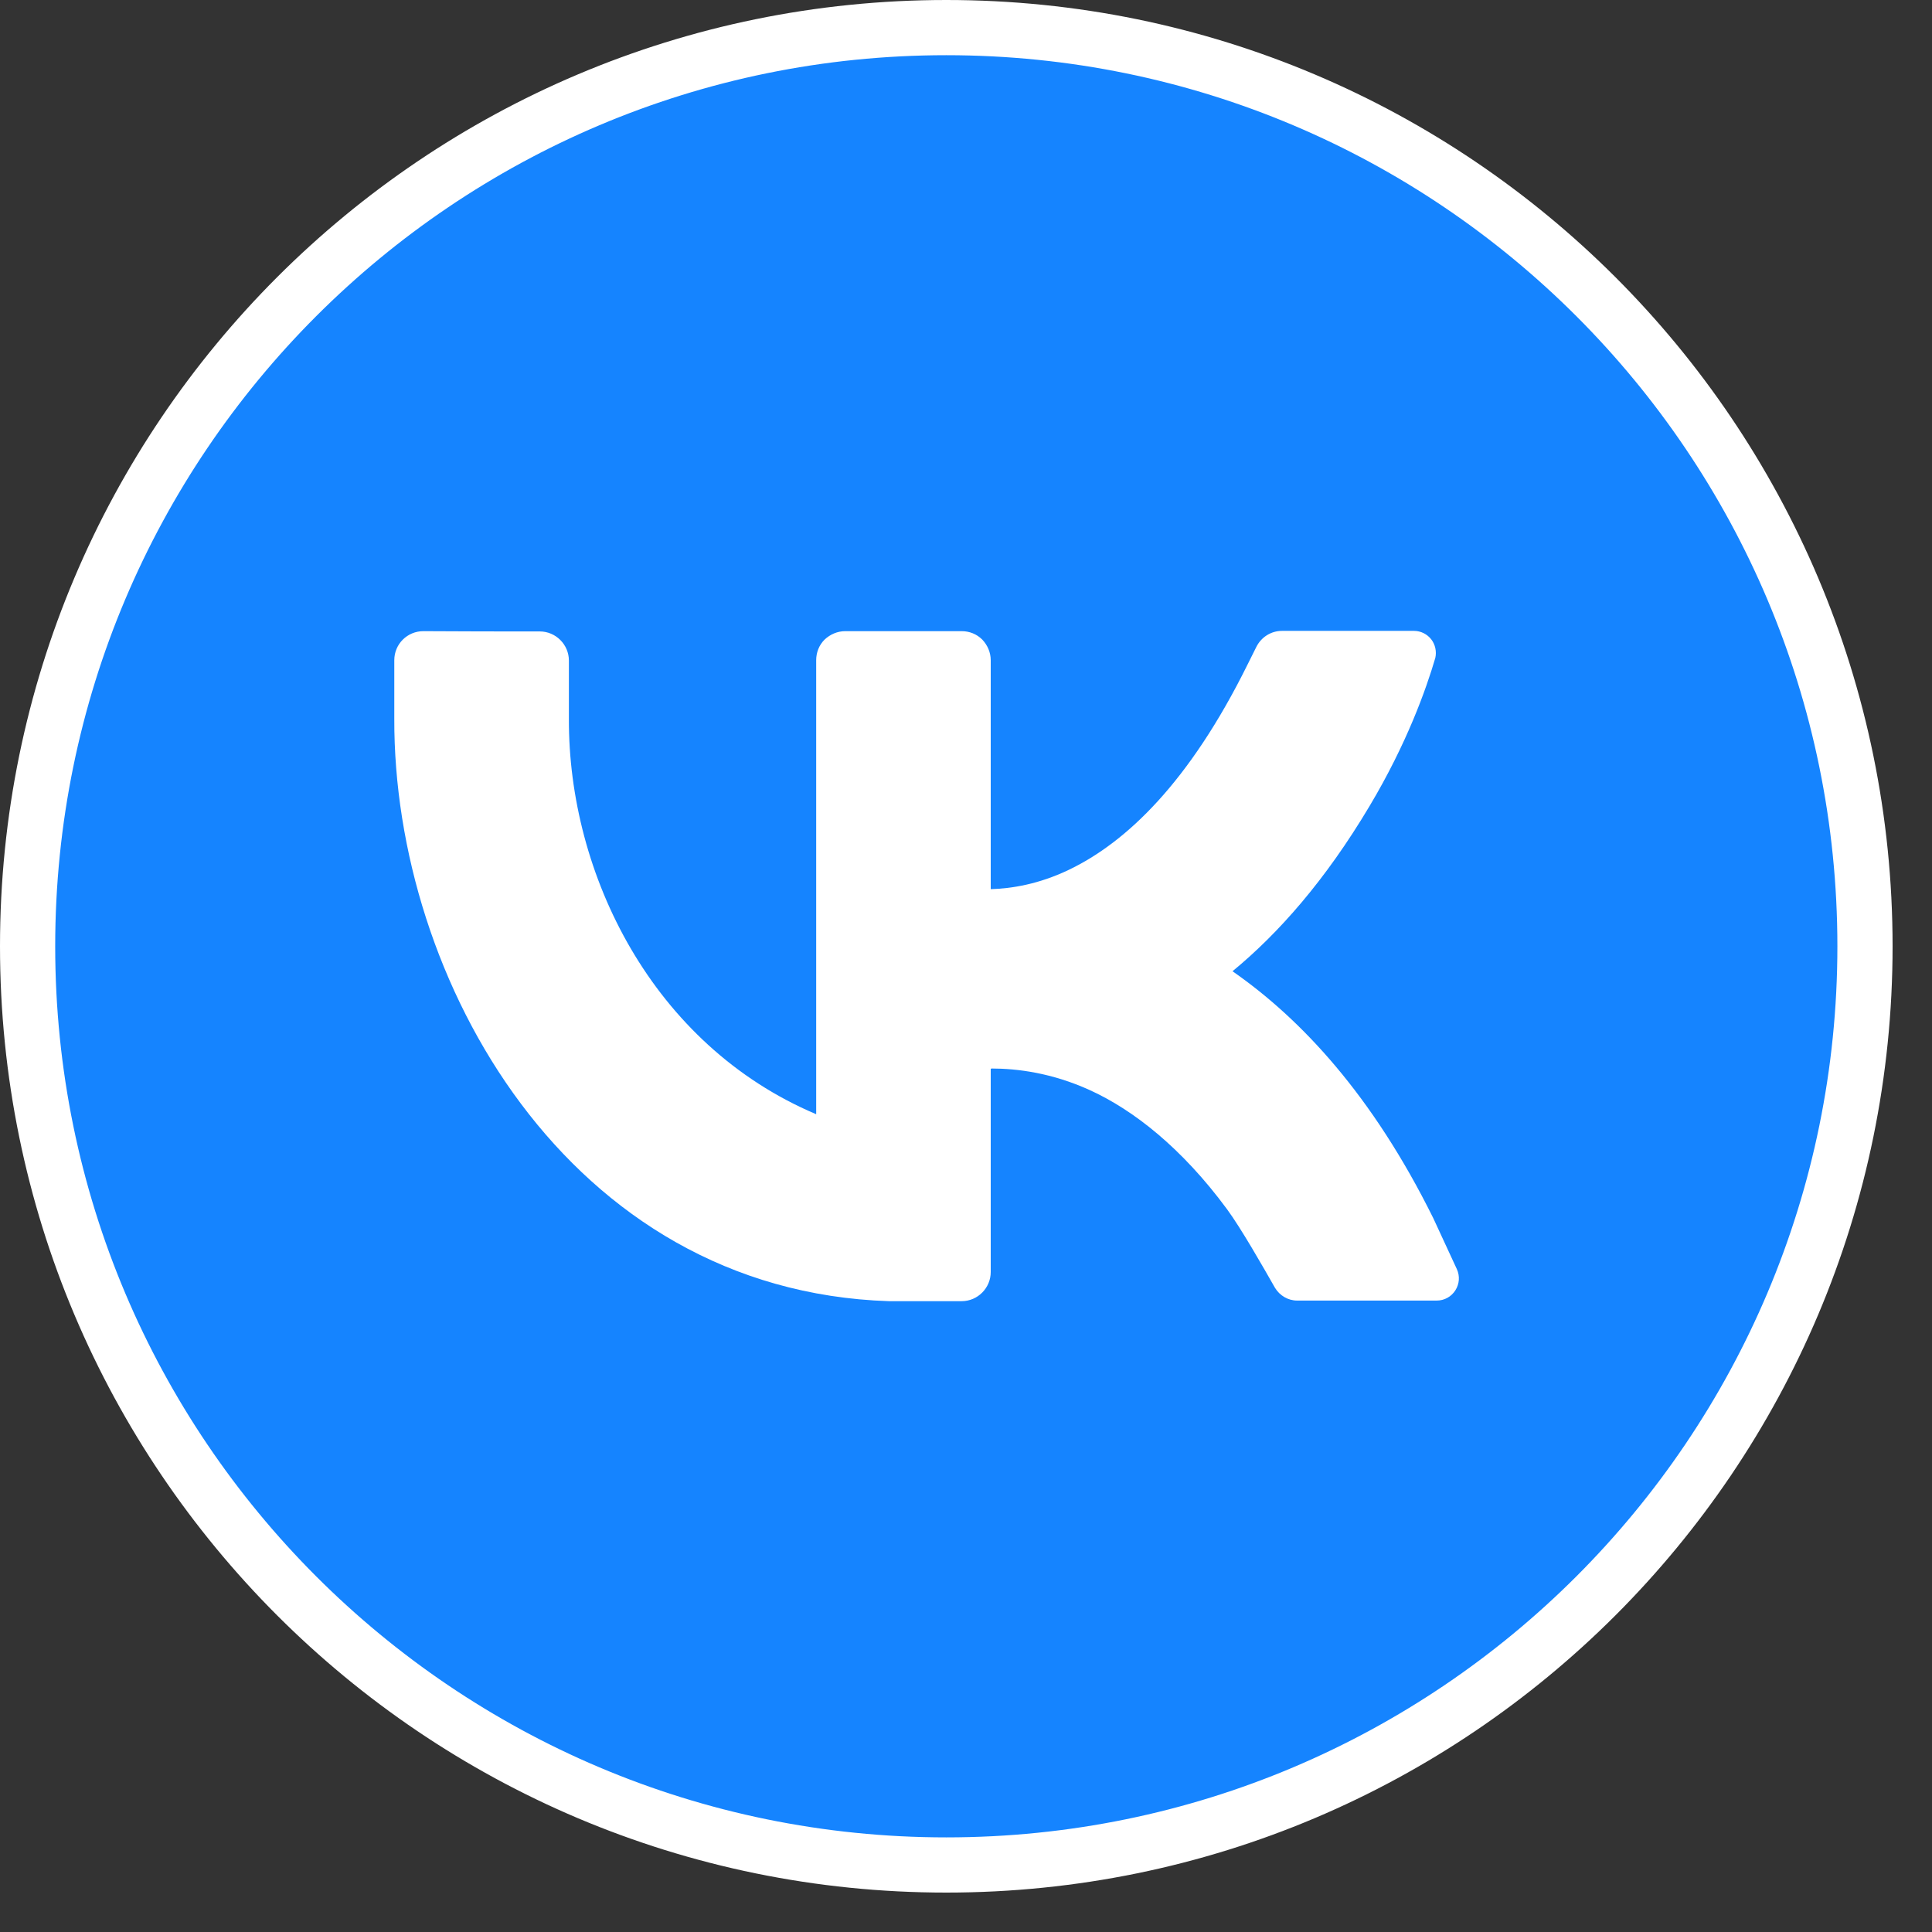
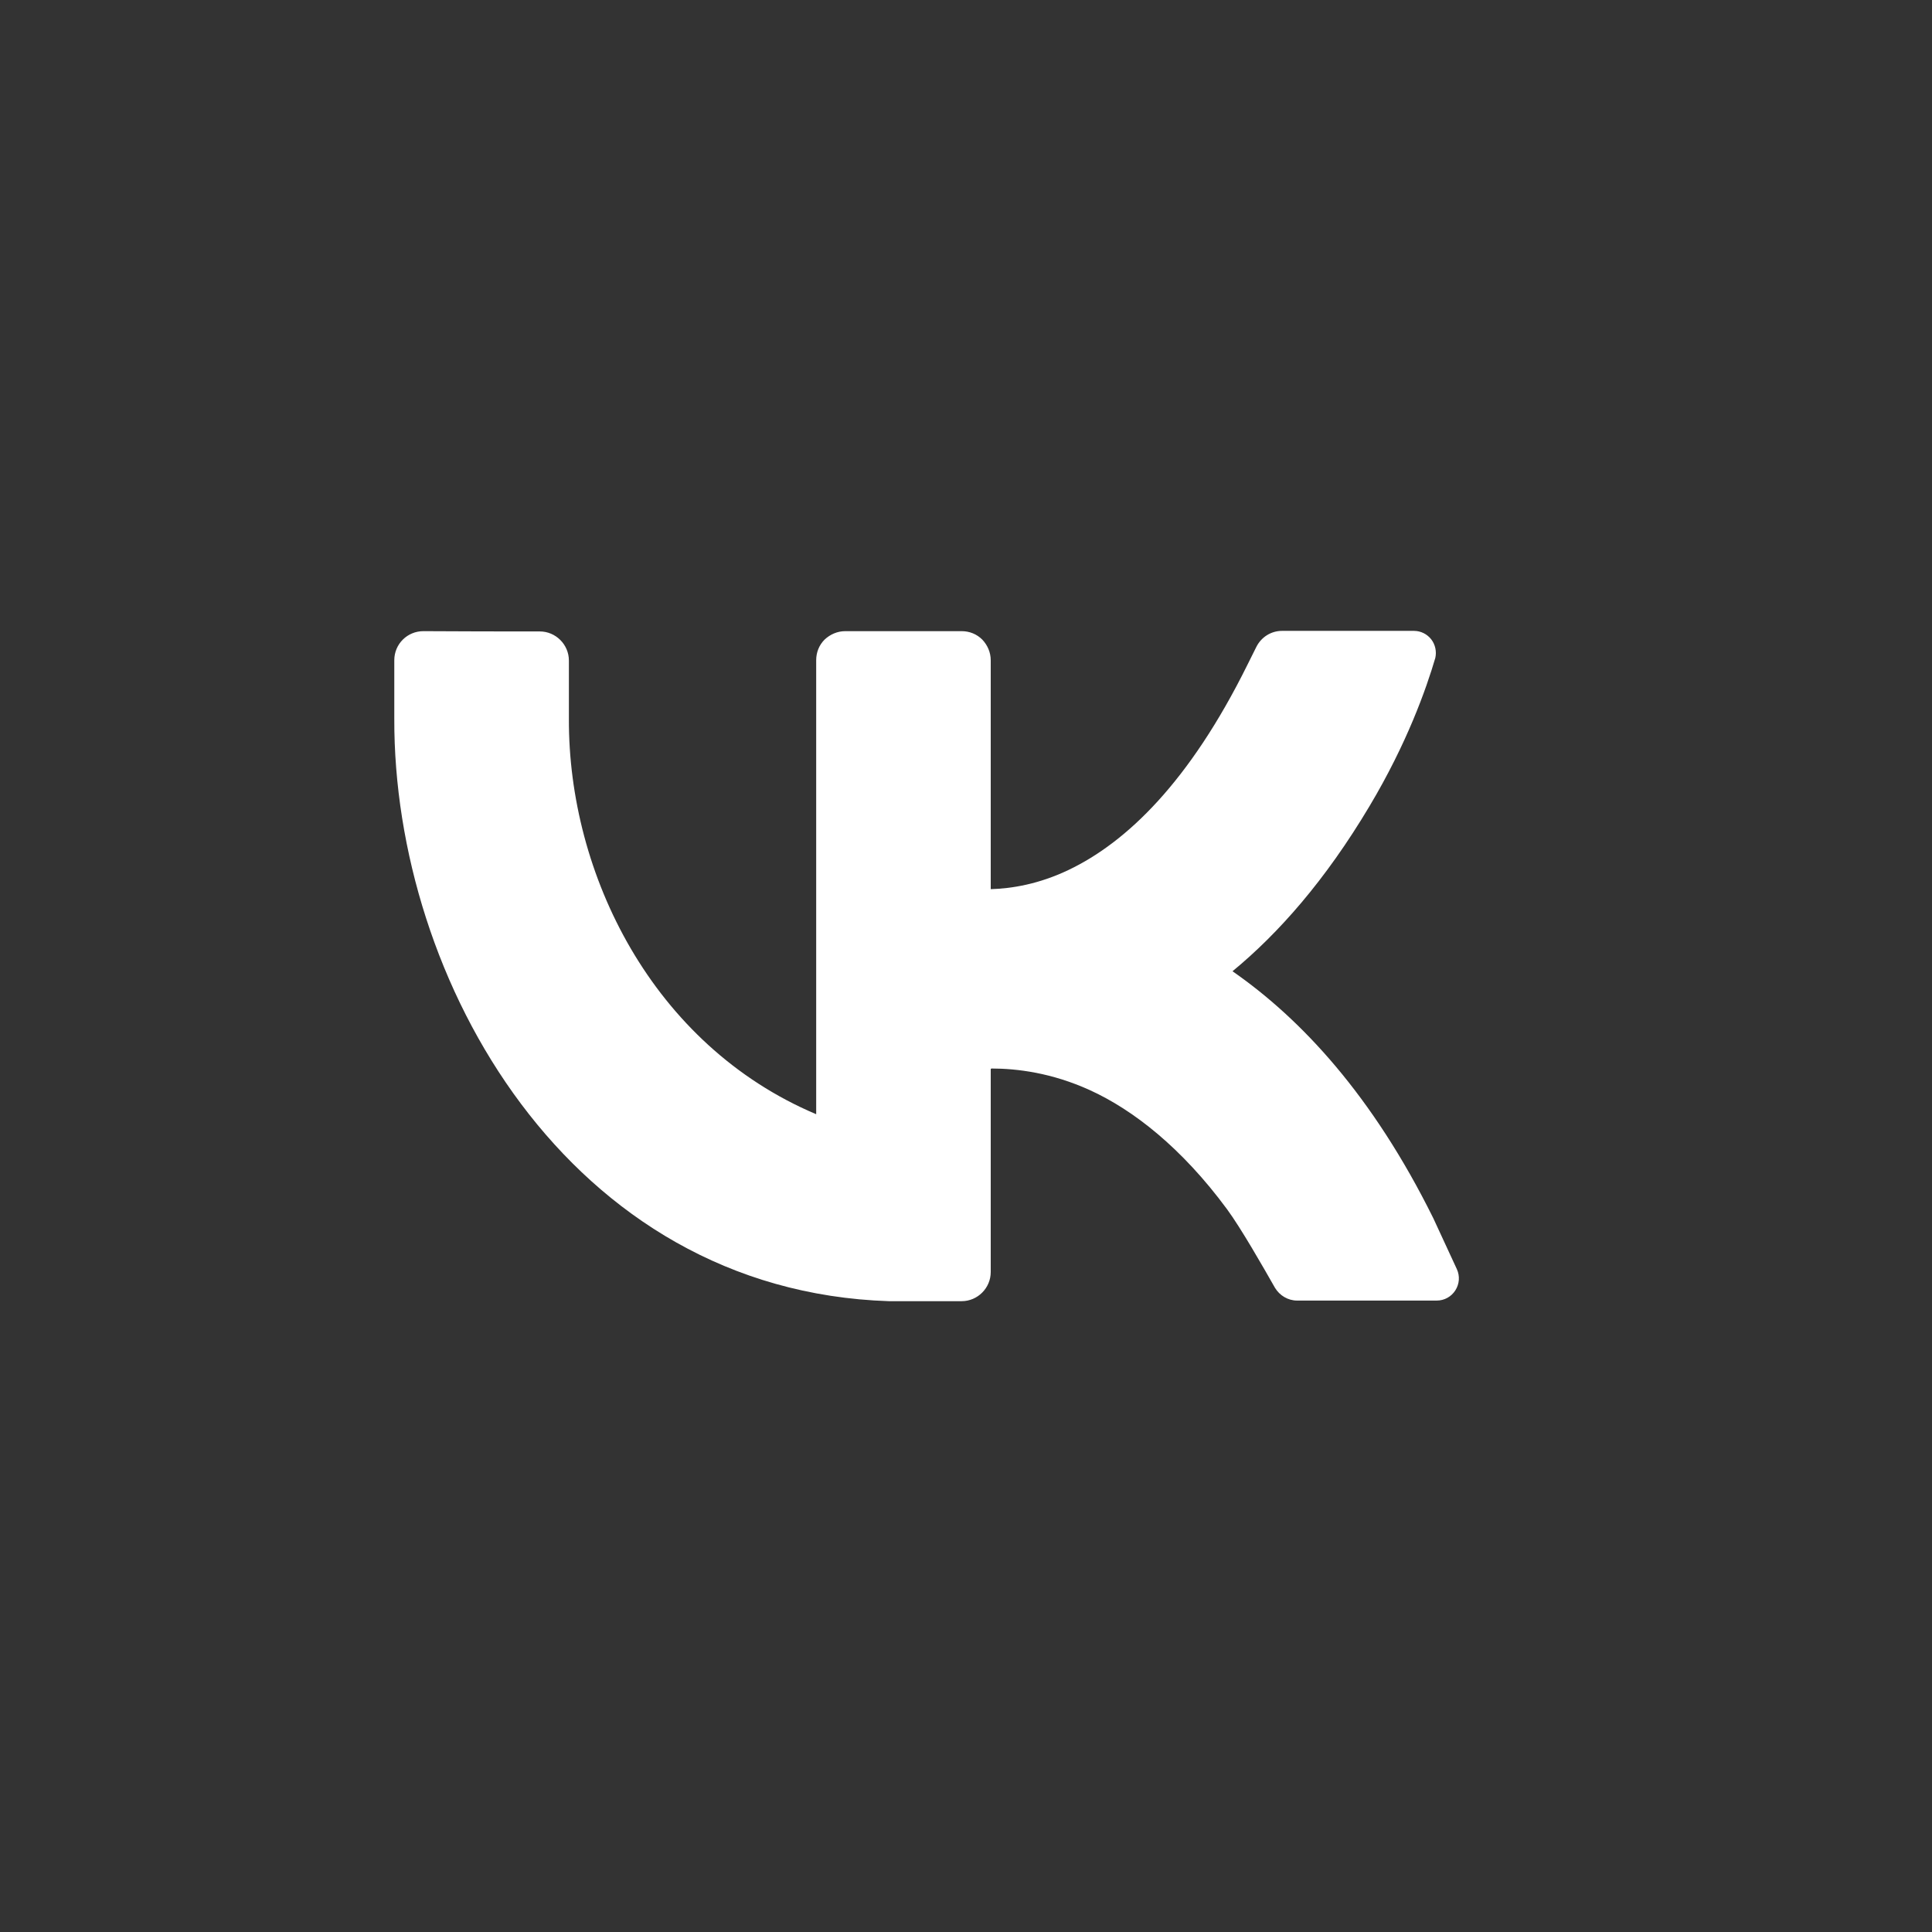
<svg xmlns="http://www.w3.org/2000/svg" width="35" height="35" viewBox="0 0 35 35" fill="none">
  <rect x="0" y="0" width="35" height="35" fill="#333333" stroke="none" />
-   <path d="M17.143 0.5C26.334 0.5 33.786 7.951 33.786 17.143C33.786 26.334 26.334 33.786 17.143 33.786C7.951 33.786 0.5 26.334 0.5 17.143C0.5 7.951 7.951 0.5 17.143 0.5Z" fill="#1584FF" stroke="white" />
  <path fill-rule="evenodd" clip-rule="evenodd" d="M17.959 19.357C18.428 19.357 19.055 19.436 19.74 19.747C20.531 20.106 21.411 20.797 22.228 21.905C22.481 22.248 22.887 22.96 23.097 23.329C23.182 23.471 23.335 23.561 23.498 23.561H26.028C26.165 23.561 26.291 23.492 26.365 23.376C26.439 23.26 26.45 23.118 26.392 22.991C26.197 22.569 25.965 22.068 25.965 22.068C24.863 19.842 23.572 18.46 22.328 17.595C23.161 16.909 24.009 15.949 24.81 14.604C25.49 13.465 25.838 12.478 26.002 11.919C26.028 11.803 26.002 11.677 25.928 11.582C25.854 11.487 25.738 11.429 25.617 11.429C24.947 11.429 23.788 11.429 23.224 11.429C23.029 11.429 22.85 11.54 22.76 11.719C22.681 11.877 22.597 12.046 22.597 12.046C21.548 14.166 20.409 15.258 19.36 15.759C18.818 16.018 18.328 16.097 17.948 16.108V11.961C17.948 11.819 17.89 11.687 17.795 11.587C17.695 11.487 17.563 11.434 17.421 11.434H15.313C15.17 11.434 15.039 11.492 14.938 11.587C14.838 11.687 14.786 11.819 14.786 11.961V20.185C11.818 18.93 10.295 15.833 10.306 13.022C10.306 13.022 10.306 12.426 10.306 11.967C10.306 11.677 10.068 11.439 9.778 11.439C9.193 11.439 8.255 11.439 7.67 11.434C7.38 11.434 7.143 11.666 7.143 11.961C7.143 12.42 7.143 13.017 7.143 13.017C7.127 17.748 10.295 23.382 16.103 23.572H17.421C17.711 23.572 17.948 23.334 17.948 23.044V19.367L17.959 19.357Z" fill="white" />
</svg>